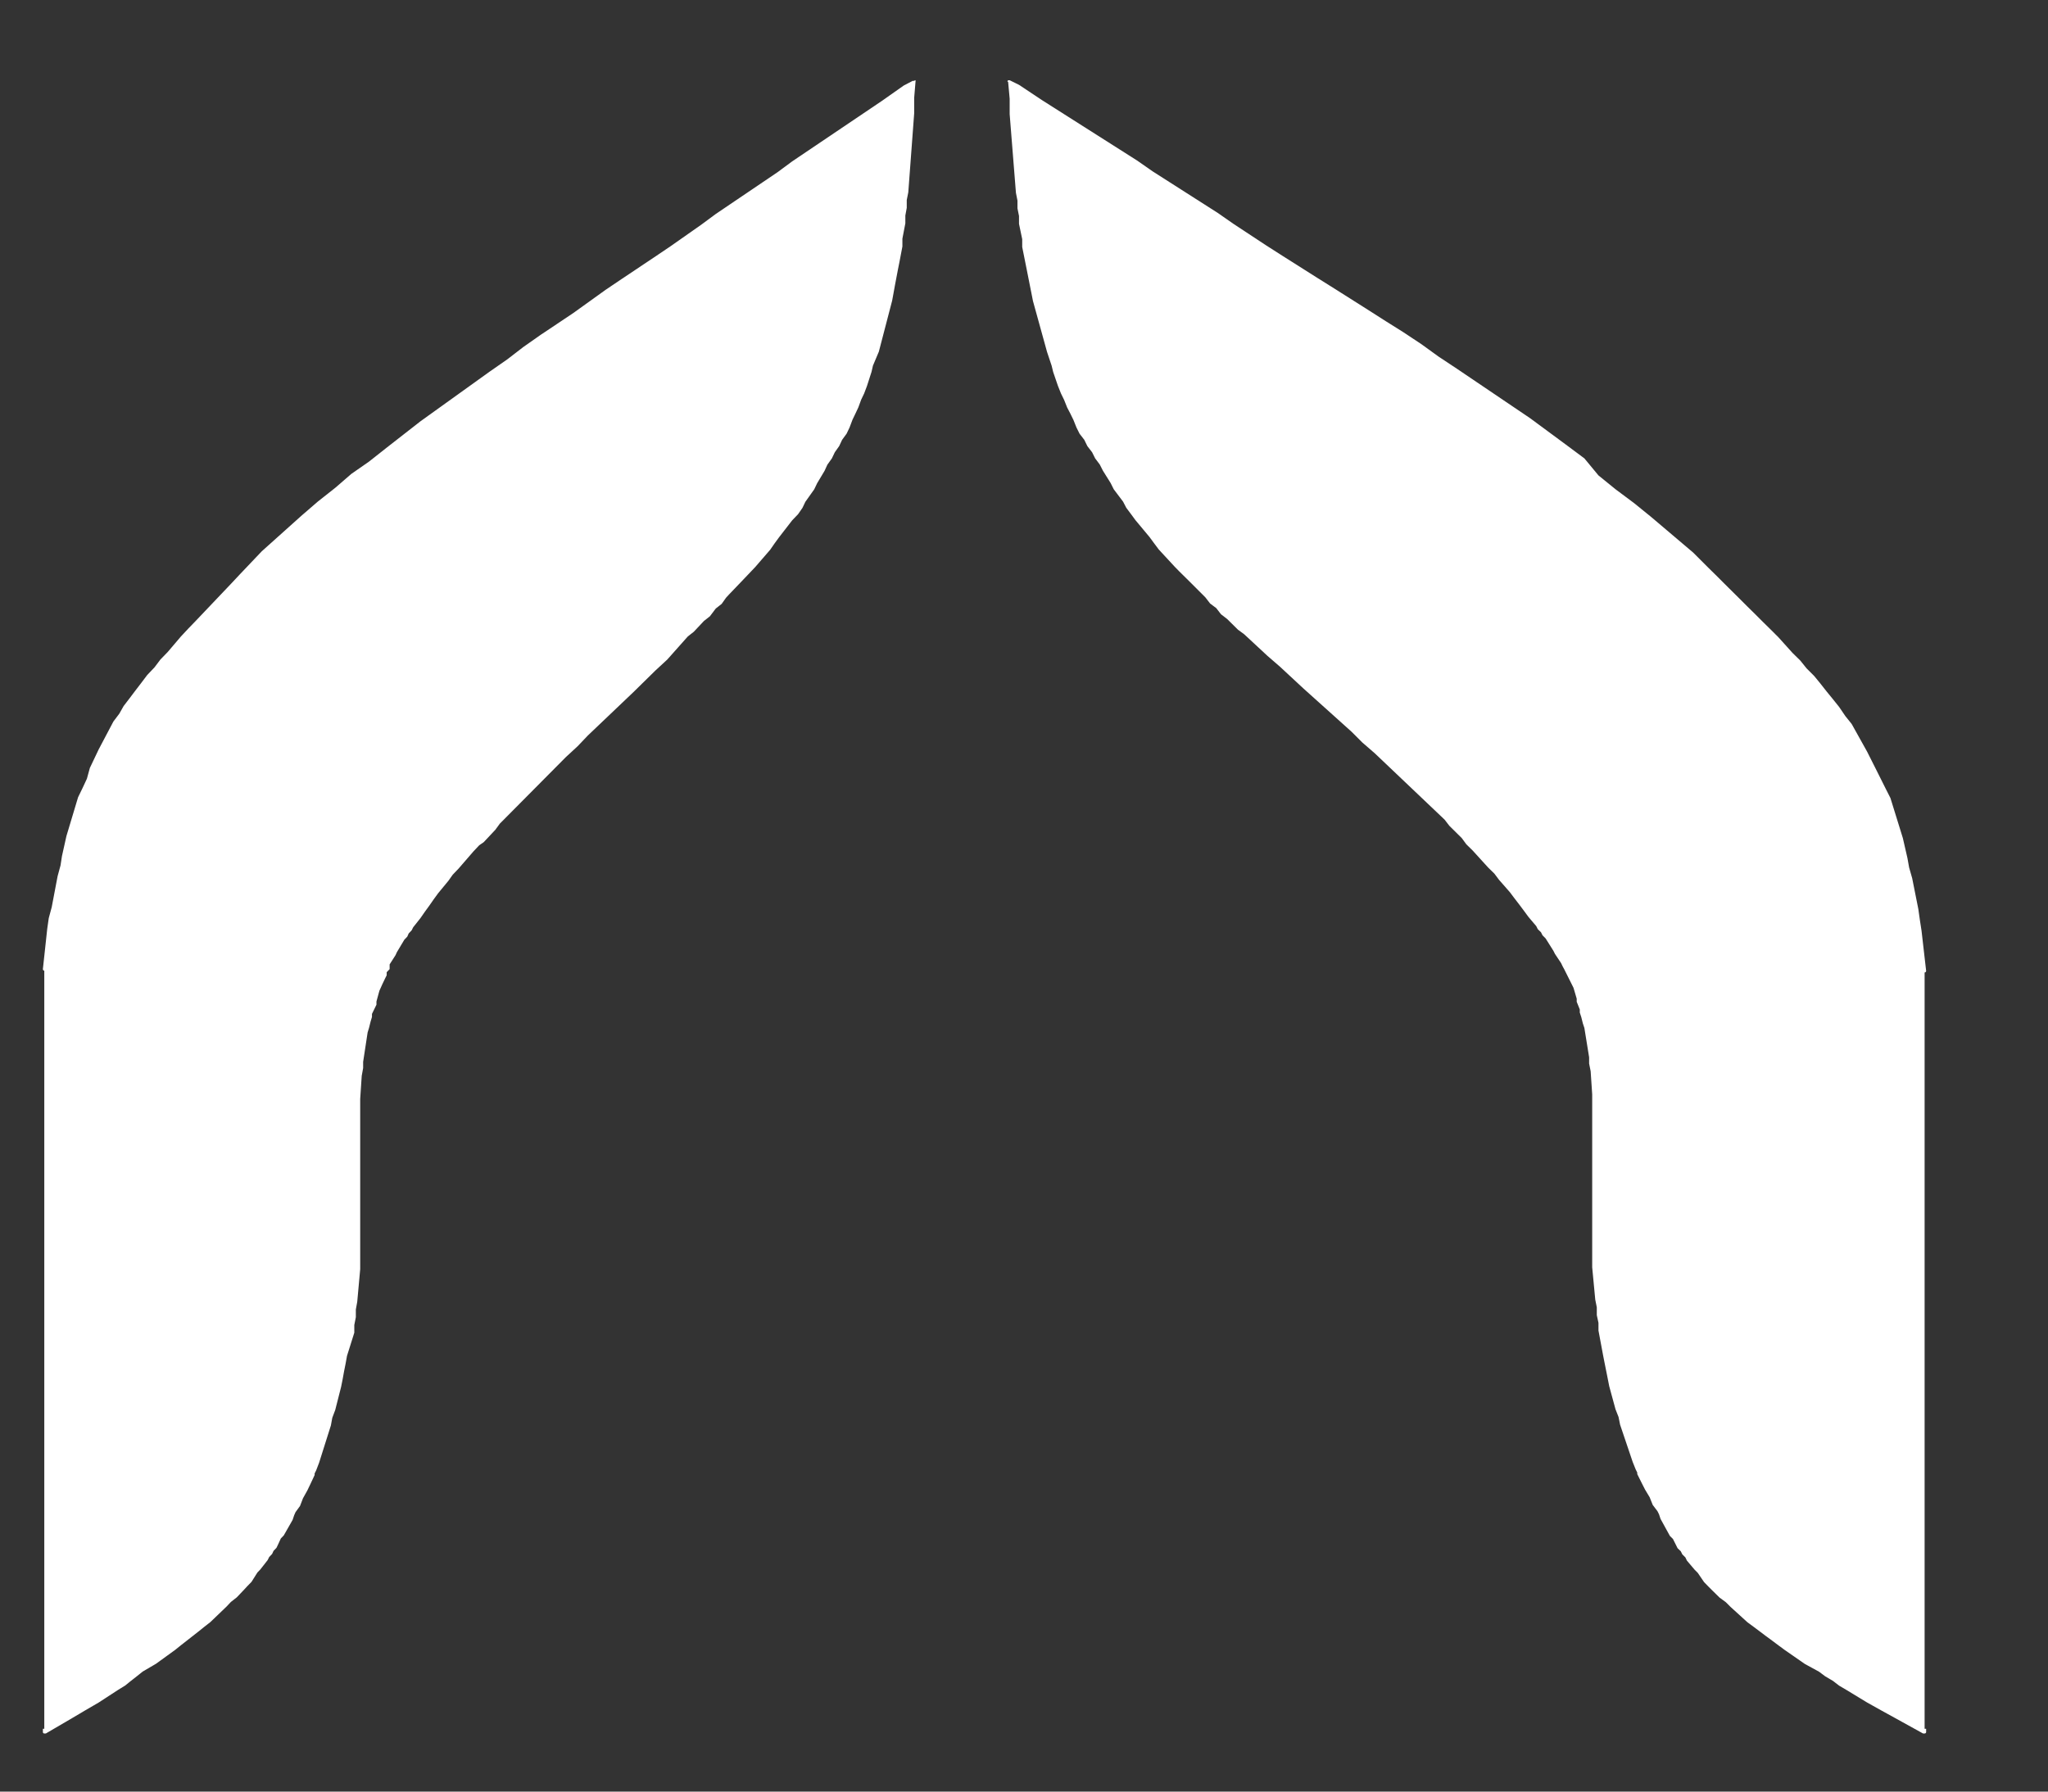
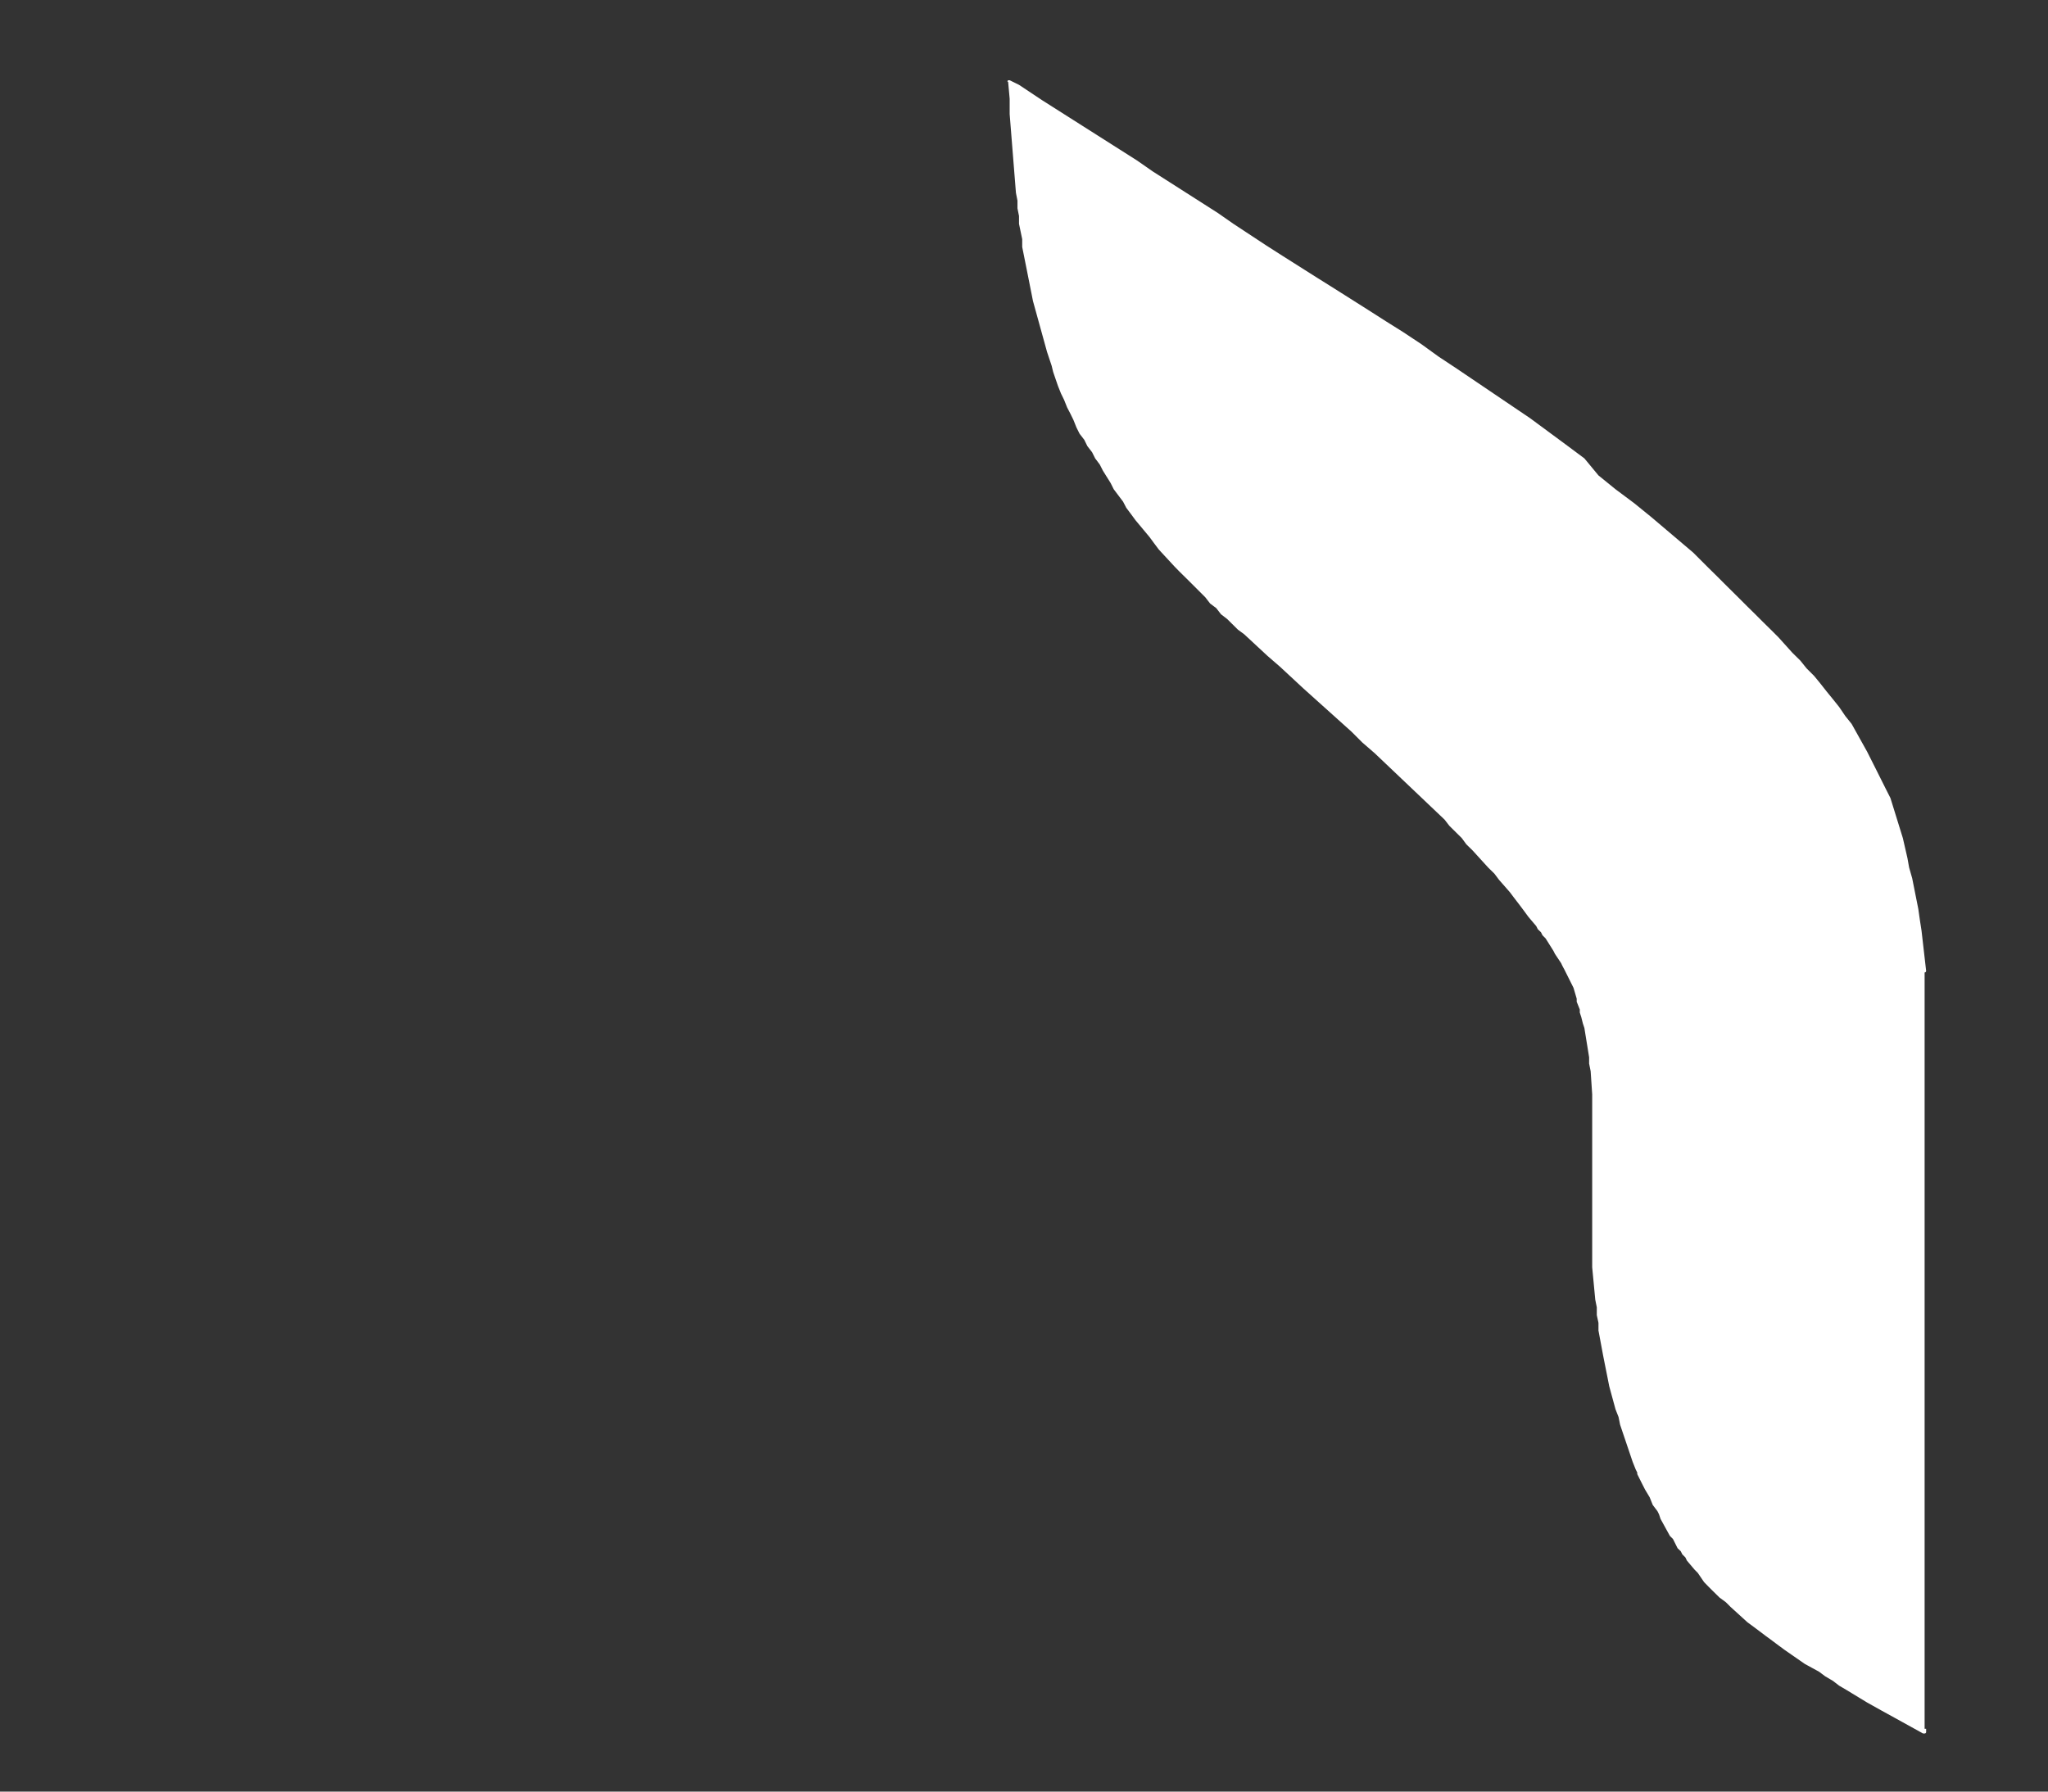
<svg xmlns="http://www.w3.org/2000/svg" width="16" height="14" viewBox="0 0 16 14" fill="none">
  <rect x="0" y="0" width="16" height="14" fill="#333333" stroke="none" />
  <path d="M7.876 0.639L7.888 0.772V0.892L7.937 1.507L7.949 1.568V1.628L7.961 1.688V1.749L7.986 1.869V1.93L8.01 2.05L8.022 2.11L8.046 2.231L8.058 2.291L8.07 2.352L8.18 2.75L8.216 2.858L8.228 2.907L8.265 3.015L8.289 3.075L8.313 3.124L8.337 3.184L8.362 3.232L8.386 3.281L8.41 3.341L8.434 3.389L8.471 3.437L8.495 3.486L8.532 3.534L8.556 3.582L8.592 3.63L8.617 3.679L8.677 3.775L8.701 3.823L8.774 3.92L8.799 3.968L8.835 4.016L8.871 4.065L8.981 4.197L9.017 4.246L9.053 4.294L9.175 4.426L9.211 4.463L9.296 4.547L9.393 4.644L9.417 4.668L9.454 4.716L9.502 4.752L9.539 4.8L9.587 4.837L9.672 4.921L9.721 4.957L9.903 5.126L10 5.21L10.182 5.379L10.558 5.717L10.643 5.802L10.74 5.886L11.286 6.405L11.323 6.453L11.42 6.549L11.456 6.598L11.505 6.646L11.626 6.779L11.675 6.827L11.711 6.875L11.796 6.972L11.832 7.02L11.869 7.068L11.905 7.116L11.941 7.165L12.002 7.237L12.014 7.261L12.039 7.285L12.051 7.309L12.075 7.333L12.136 7.43L12.148 7.454L12.196 7.526L12.208 7.551L12.221 7.575L12.233 7.599L12.245 7.623L12.269 7.671L12.281 7.695L12.293 7.719L12.318 7.804V7.828L12.342 7.888V7.912L12.354 7.949L12.366 7.997L12.378 8.033L12.415 8.262V8.311L12.427 8.371L12.439 8.552V8.612V8.672V8.733V8.793V9.01V9.082V9.589V9.649V9.77V9.842V9.903L12.463 10.156L12.475 10.216V10.277L12.488 10.337V10.397L12.524 10.59L12.536 10.651L12.548 10.711L12.56 10.771L12.572 10.832L12.621 11.012L12.645 11.073L12.657 11.133L12.755 11.423L12.779 11.483L12.791 11.507V11.519L12.803 11.543L12.827 11.591L12.852 11.64L12.888 11.7L12.912 11.76L12.949 11.809L12.961 11.833L12.973 11.869L13.046 12.002L13.07 12.026L13.082 12.05L13.094 12.074L13.106 12.098L13.131 12.122L13.143 12.146L13.167 12.17L13.179 12.195L13.24 12.267L13.264 12.291L13.313 12.363L13.349 12.4L13.373 12.424L13.434 12.484L13.483 12.52L13.519 12.556L13.652 12.677L13.701 12.713L13.749 12.749L13.798 12.786L13.847 12.822L13.895 12.858L13.944 12.894L14.101 13.003L14.211 13.063L14.259 13.099L14.32 13.135L14.368 13.172L14.429 13.208L14.587 13.304L14.696 13.365L14.805 13.425L15.024 13.546C15.024 13.546 15.024 13.546 15.036 13.546C15.036 13.546 15.048 13.546 15.048 13.534C15.048 13.521 15.048 13.521 15.048 13.509H15.036V7.599C15.048 7.599 15.048 7.587 15.048 7.587L15.012 7.273L14.999 7.189L14.987 7.104L14.939 6.863L14.915 6.779L14.902 6.706L14.866 6.549L14.769 6.236L14.732 6.163L14.696 6.091L14.66 6.019L14.587 5.874L14.466 5.657L14.417 5.596L14.368 5.524L14.32 5.464L14.271 5.404L14.223 5.343L14.174 5.283L14.114 5.223L14.065 5.162L14.004 5.102L13.895 4.981L13.835 4.921L13.774 4.861L13.713 4.8L13.652 4.74L13.592 4.68L13.47 4.559L13.41 4.499L13.349 4.439L13.288 4.378L13.228 4.318L12.9 4.04L12.767 3.932L12.621 3.823L12.488 3.715L12.378 3.582L12.233 3.474L11.954 3.268L11.383 2.882L11.238 2.786L11.104 2.689L10.959 2.593L10.825 2.509L10.692 2.424L10.425 2.255L10.291 2.171L10.024 2.002L9.891 1.917L9.636 1.749L9.514 1.664L9.005 1.339L8.883 1.254L8.143 0.784L7.961 0.663L7.888 0.627H7.876C7.876 0.627 7.864 0.639 7.876 0.639Z" fill="white" />
-   <path d="M7.153 0.632L7.142 0.765V0.886L7.096 1.503L7.084 1.563V1.624L7.073 1.684V1.745L7.05 1.865V1.926L7.027 2.047L7.015 2.107L6.992 2.228L6.981 2.289L6.97 2.349L6.866 2.748L6.82 2.857L6.809 2.905L6.774 3.014L6.751 3.075L6.728 3.123L6.706 3.183L6.683 3.232L6.66 3.28L6.637 3.341L6.614 3.389L6.579 3.437L6.556 3.486L6.522 3.534L6.499 3.582L6.464 3.631L6.442 3.679L6.384 3.776L6.361 3.824L6.292 3.921L6.269 3.969L6.235 4.018L6.189 4.066L6.086 4.199L6.051 4.247L6.017 4.296L5.902 4.429L5.868 4.465L5.787 4.55L5.695 4.646L5.672 4.671L5.638 4.719L5.592 4.755L5.546 4.816L5.5 4.852L5.42 4.937L5.374 4.973L5.213 5.154L5.121 5.239L4.949 5.408L4.593 5.747L4.513 5.831L4.421 5.916L3.905 6.436L3.87 6.484L3.779 6.581L3.744 6.605L3.698 6.654L3.583 6.787L3.537 6.835L3.503 6.883L3.423 6.98L3.388 7.028L3.354 7.077L3.319 7.125L3.285 7.174L3.228 7.246L3.216 7.27L3.193 7.294L3.182 7.319L3.159 7.343L3.101 7.44L3.09 7.464L3.044 7.536V7.573L3.021 7.597V7.621L3.009 7.645L2.986 7.693L2.975 7.718L2.964 7.742L2.941 7.826V7.851L2.906 7.923V7.947L2.895 7.984L2.883 8.032L2.872 8.068L2.837 8.298V8.346L2.826 8.407L2.814 8.588V8.649V8.709V8.77V8.83V9.023V9.096V9.604V9.664V9.785V9.858V9.918L2.791 10.172L2.78 10.233V10.293L2.768 10.354V10.414L2.711 10.595L2.7 10.656L2.688 10.716L2.677 10.777L2.665 10.837L2.619 11.018L2.596 11.079L2.585 11.139L2.493 11.43L2.47 11.49L2.458 11.514V11.526L2.447 11.55L2.424 11.599L2.401 11.647L2.367 11.708L2.344 11.768L2.309 11.816L2.298 11.841L2.286 11.877L2.217 11.998L2.194 12.022L2.183 12.046L2.172 12.07L2.16 12.095L2.137 12.119L2.126 12.143L2.103 12.167L2.091 12.191L2.034 12.264L2.011 12.288L1.965 12.361L1.93 12.397L1.908 12.421L1.85 12.482L1.804 12.518L1.77 12.554L1.644 12.675L1.598 12.711L1.552 12.748L1.506 12.784L1.46 12.82L1.414 12.856L1.368 12.893L1.219 13.001L1.115 13.062L1.07 13.098L1.024 13.134L0.978 13.171L0.92 13.207L0.771 13.304L0.668 13.364L0.565 13.425L0.358 13.546C0.358 13.546 0.358 13.546 0.346 13.546C0.346 13.546 0.335 13.546 0.335 13.534C0.335 13.521 0.335 13.521 0.335 13.509H0.346V7.585C0.335 7.585 0.335 7.573 0.335 7.573L0.369 7.258L0.381 7.174L0.404 7.089L0.45 6.847L0.473 6.762L0.484 6.69L0.519 6.533L0.61 6.23L0.645 6.158L0.679 6.085L0.702 6.001L0.771 5.856L0.886 5.638L0.932 5.577L0.966 5.517L1.012 5.457L1.058 5.396L1.104 5.336L1.15 5.275L1.207 5.215L1.253 5.154L1.311 5.094L1.414 4.973L1.471 4.912L1.529 4.852L1.586 4.792L1.644 4.731L1.701 4.671L1.816 4.55L1.873 4.489L1.93 4.429L1.988 4.368L2.045 4.308L2.355 4.03L2.481 3.921L2.619 3.812L2.745 3.703L2.883 3.607L3.021 3.498L3.285 3.292L3.824 2.905L3.962 2.809L4.088 2.712L4.226 2.615L4.352 2.531L4.479 2.446L4.731 2.265L4.857 2.18L5.11 2.011L5.236 1.926L5.477 1.757L5.592 1.672L6.074 1.346L6.189 1.261L6.889 0.789L7.061 0.668L7.13 0.632H7.142C7.153 0.62 7.153 0.632 7.153 0.632Z" fill="white" />
</svg>